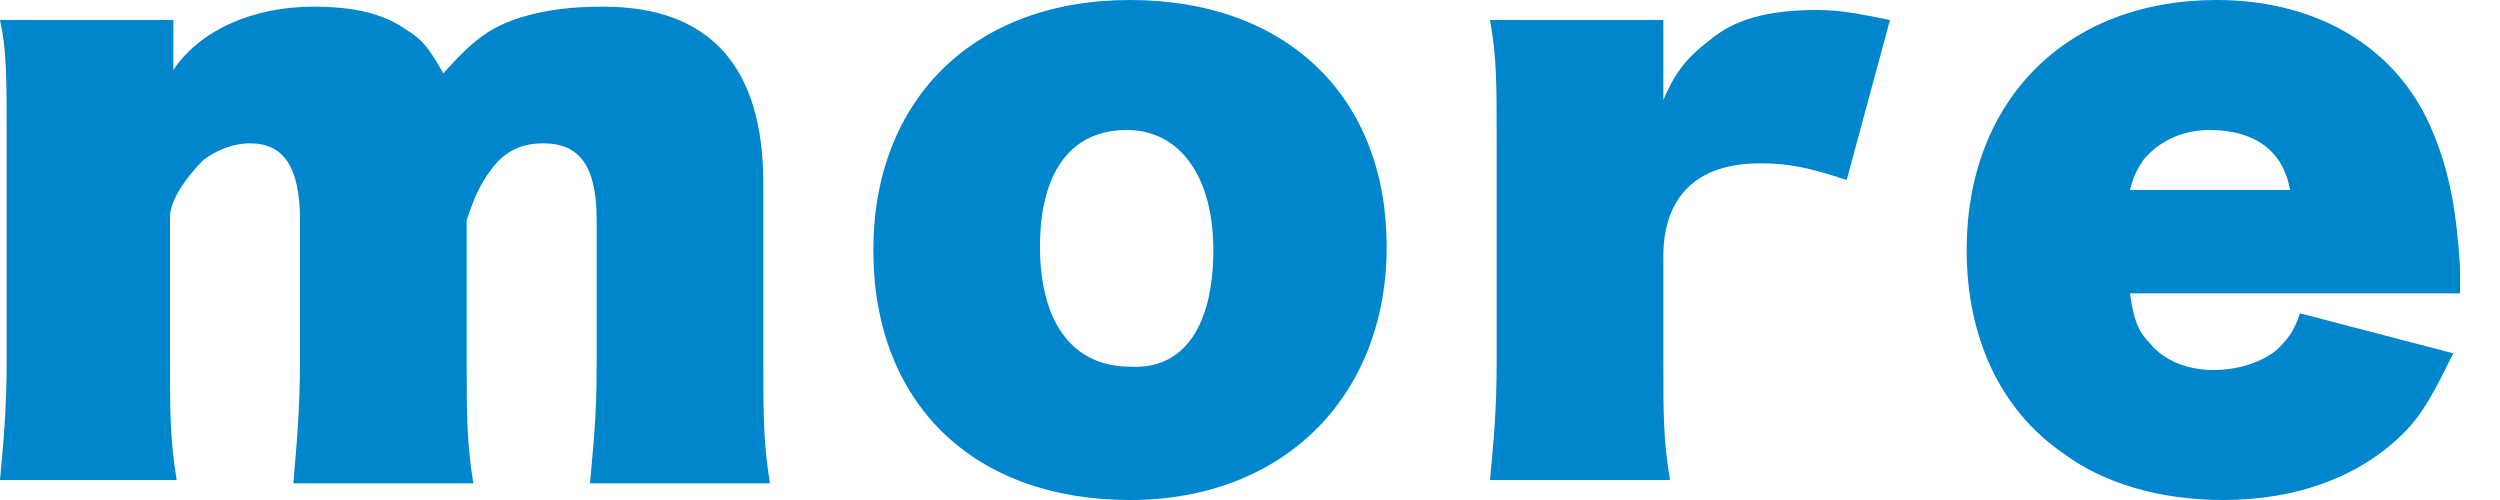
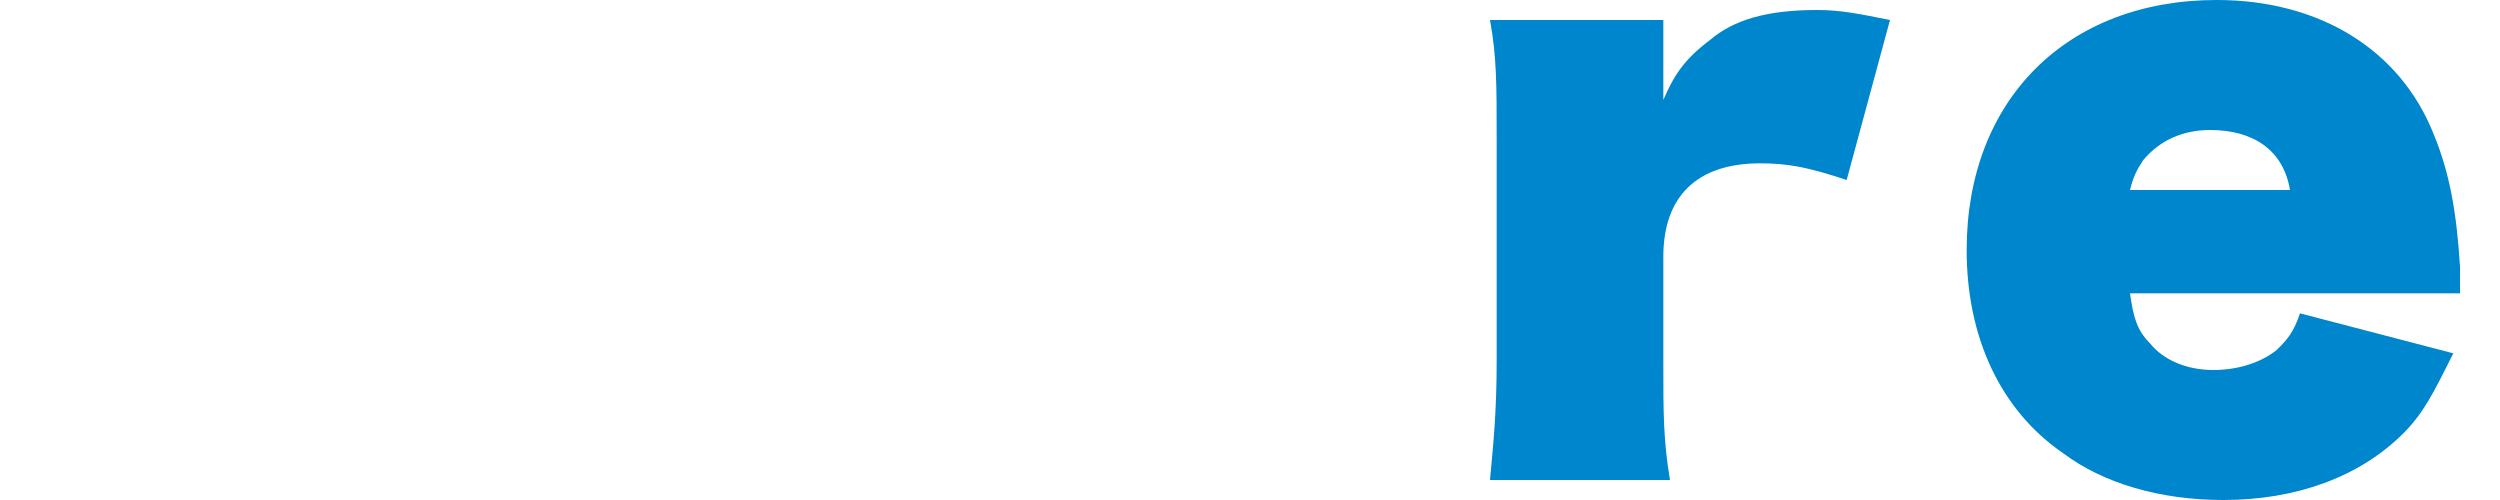
<svg xmlns="http://www.w3.org/2000/svg" version="1.1" id="レイヤー_1" x="0px" y="0px" viewBox="0 0 75 15" style="enable-background:new 0 0 75 15;" xml:space="preserve">
  <style type="text/css">
	.st0{fill:#0086CD;}
</style>
  <g>
    <g>
-       <path class="st0" d="M5.2,2.1c0.8-1.2,2.4-1.9,4.2-1.9c1.2,0,2.1,0.2,2.8,0.7c0.5,0.3,0.7,0.6,1.1,1.3c0.9-1,1.4-1.4,2.4-1.7    c0.7-0.2,1.4-0.3,2.4-0.3c3.2,0,4.8,1.8,4.8,5.3v5.4c0,1.5,0,2.4,0.2,3.6h-5.4c0.1-1.2,0.2-1.9,0.2-3.6V6.6c0-1.6-0.5-2.3-1.6-2.3    c-0.6,0-1.1,0.2-1.5,0.7c-0.3,0.4-0.5,0.7-0.8,1.6v4.3c0,1.4,0,2.4,0.2,3.6H8.8C8.9,13.3,9,12.3,9,10.8V6.6C9,5,8.5,4.3,7.5,4.3    c-0.5,0-1,0.2-1.4,0.5c-0.5,0.5-1,1.2-1,1.7v4.3c0,1.5,0,2.4,0.2,3.6H0c0.1-1.1,0.2-2.1,0.2-3.6V4.2c0-1.9,0-2.7-0.2-3.6h5.2V2.1z    " />
-       <path class="st0" d="M26.2,7.5c0-4.5,3-7.5,7.7-7.5c4.7,0,7.7,2.9,7.7,7.4c0,4.5-3.1,7.6-7.7,7.6C29.2,15,26.2,12.1,26.2,7.5z     M36.4,7.5c0-2.2-1-3.6-2.6-3.6c-1.7,0-2.6,1.3-2.6,3.5c0,2.3,1,3.6,2.7,3.6C35.5,11.1,36.4,9.8,36.4,7.5z" />
      <path class="st0" d="M55.4,5.4c-1.2-0.4-1.8-0.5-2.6-0.5c-1.9,0-2.9,1-2.9,2.8v3.2c0,1.5,0,2.3,0.2,3.5h-5.4    c0.1-1.1,0.2-2,0.2-3.6V4.2c0-1.7,0-2.5-0.2-3.6h5.2V3c0.3-0.7,0.6-1.2,1.4-1.8C52,0.6,53,0.3,54.5,0.3c0.7,0,1.2,0.1,2.2,0.3    L55.4,5.4z" />
      <path class="st0" d="M63.9,8.8c0.1,0.7,0.2,1.1,0.6,1.5c0.4,0.5,1.1,0.8,1.9,0.8c0.7,0,1.4-0.2,1.9-0.6c0.3-0.3,0.5-0.5,0.7-1.1    l4.6,1.2c-0.6,1.2-0.9,1.8-1.5,2.4c-1.3,1.3-3.2,2-5.4,2c-1.9,0-3.6-0.5-4.8-1.4c-1.9-1.3-2.9-3.5-2.9-6.1c0-4.5,3-7.5,7.5-7.5    c3.1,0,5.5,1.5,6.5,4c0.5,1.2,0.7,2.4,0.8,4c0,0.5,0,0.5,0,0.8H63.9z M68.7,5.7c-0.2-1.2-1.1-1.8-2.4-1.8c-0.8,0-1.5,0.3-2,0.9    c-0.2,0.3-0.3,0.5-0.4,0.9H68.7z" />
    </g>
  </g>
</svg>